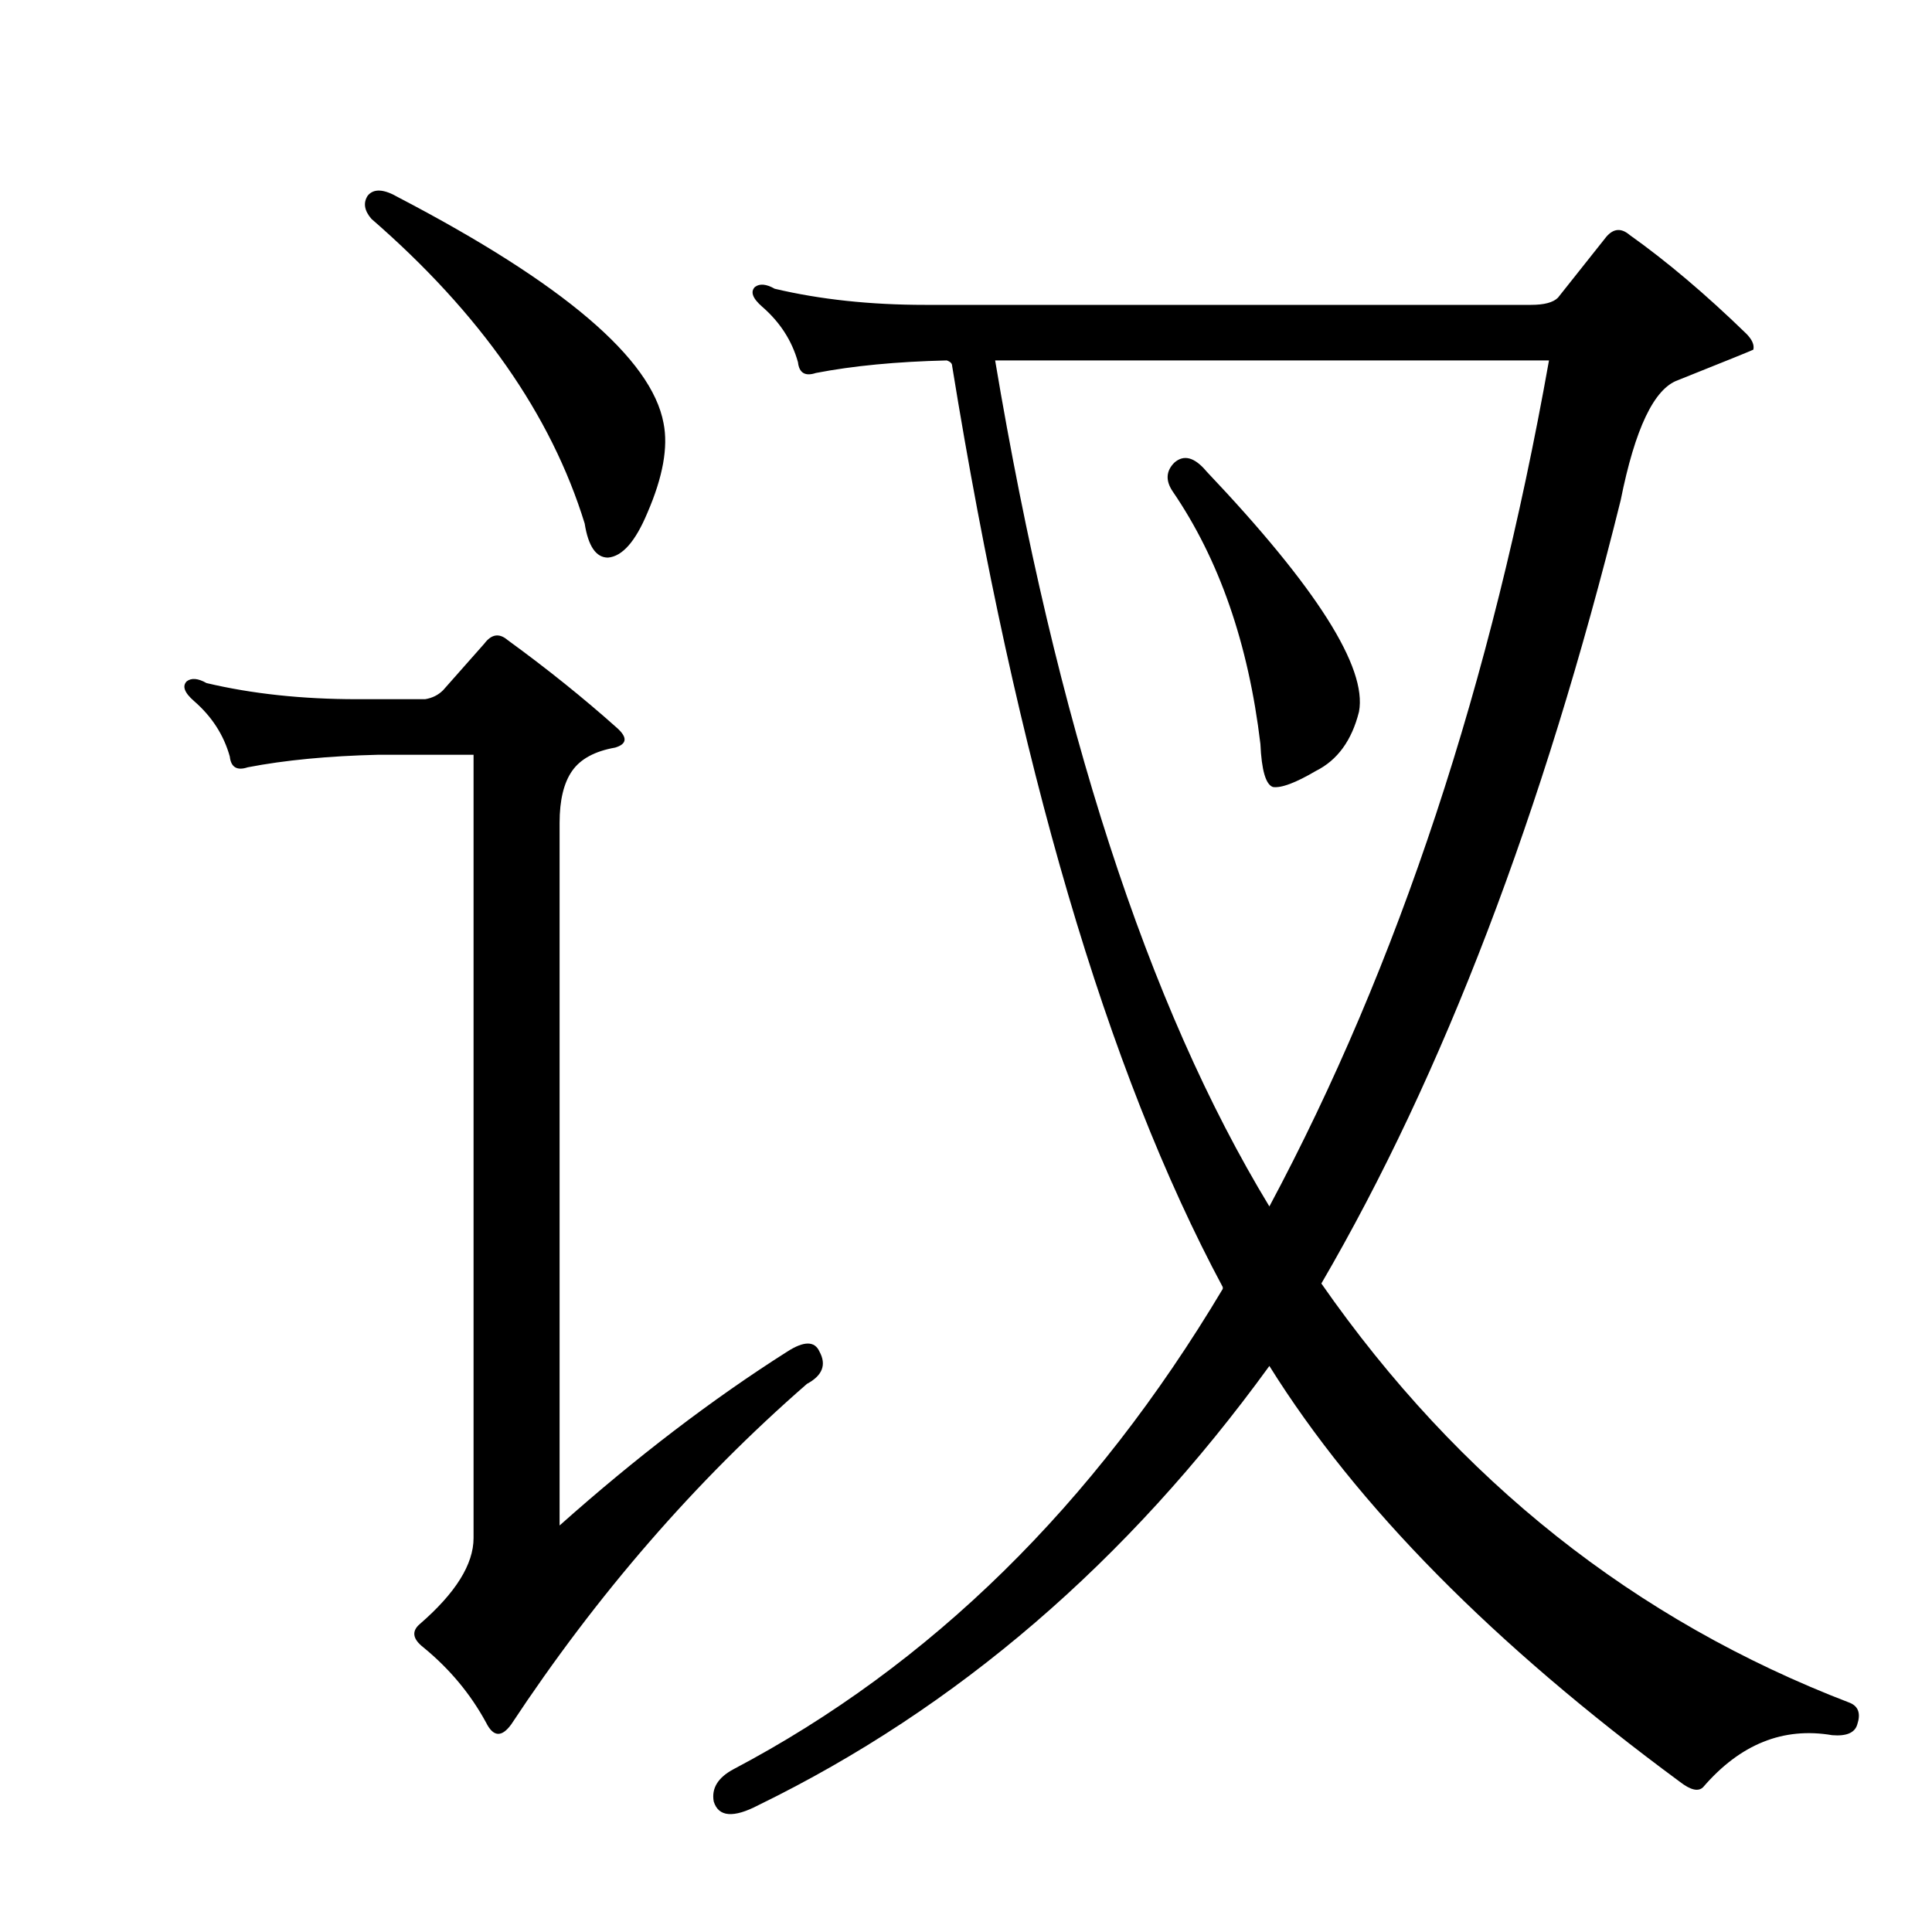
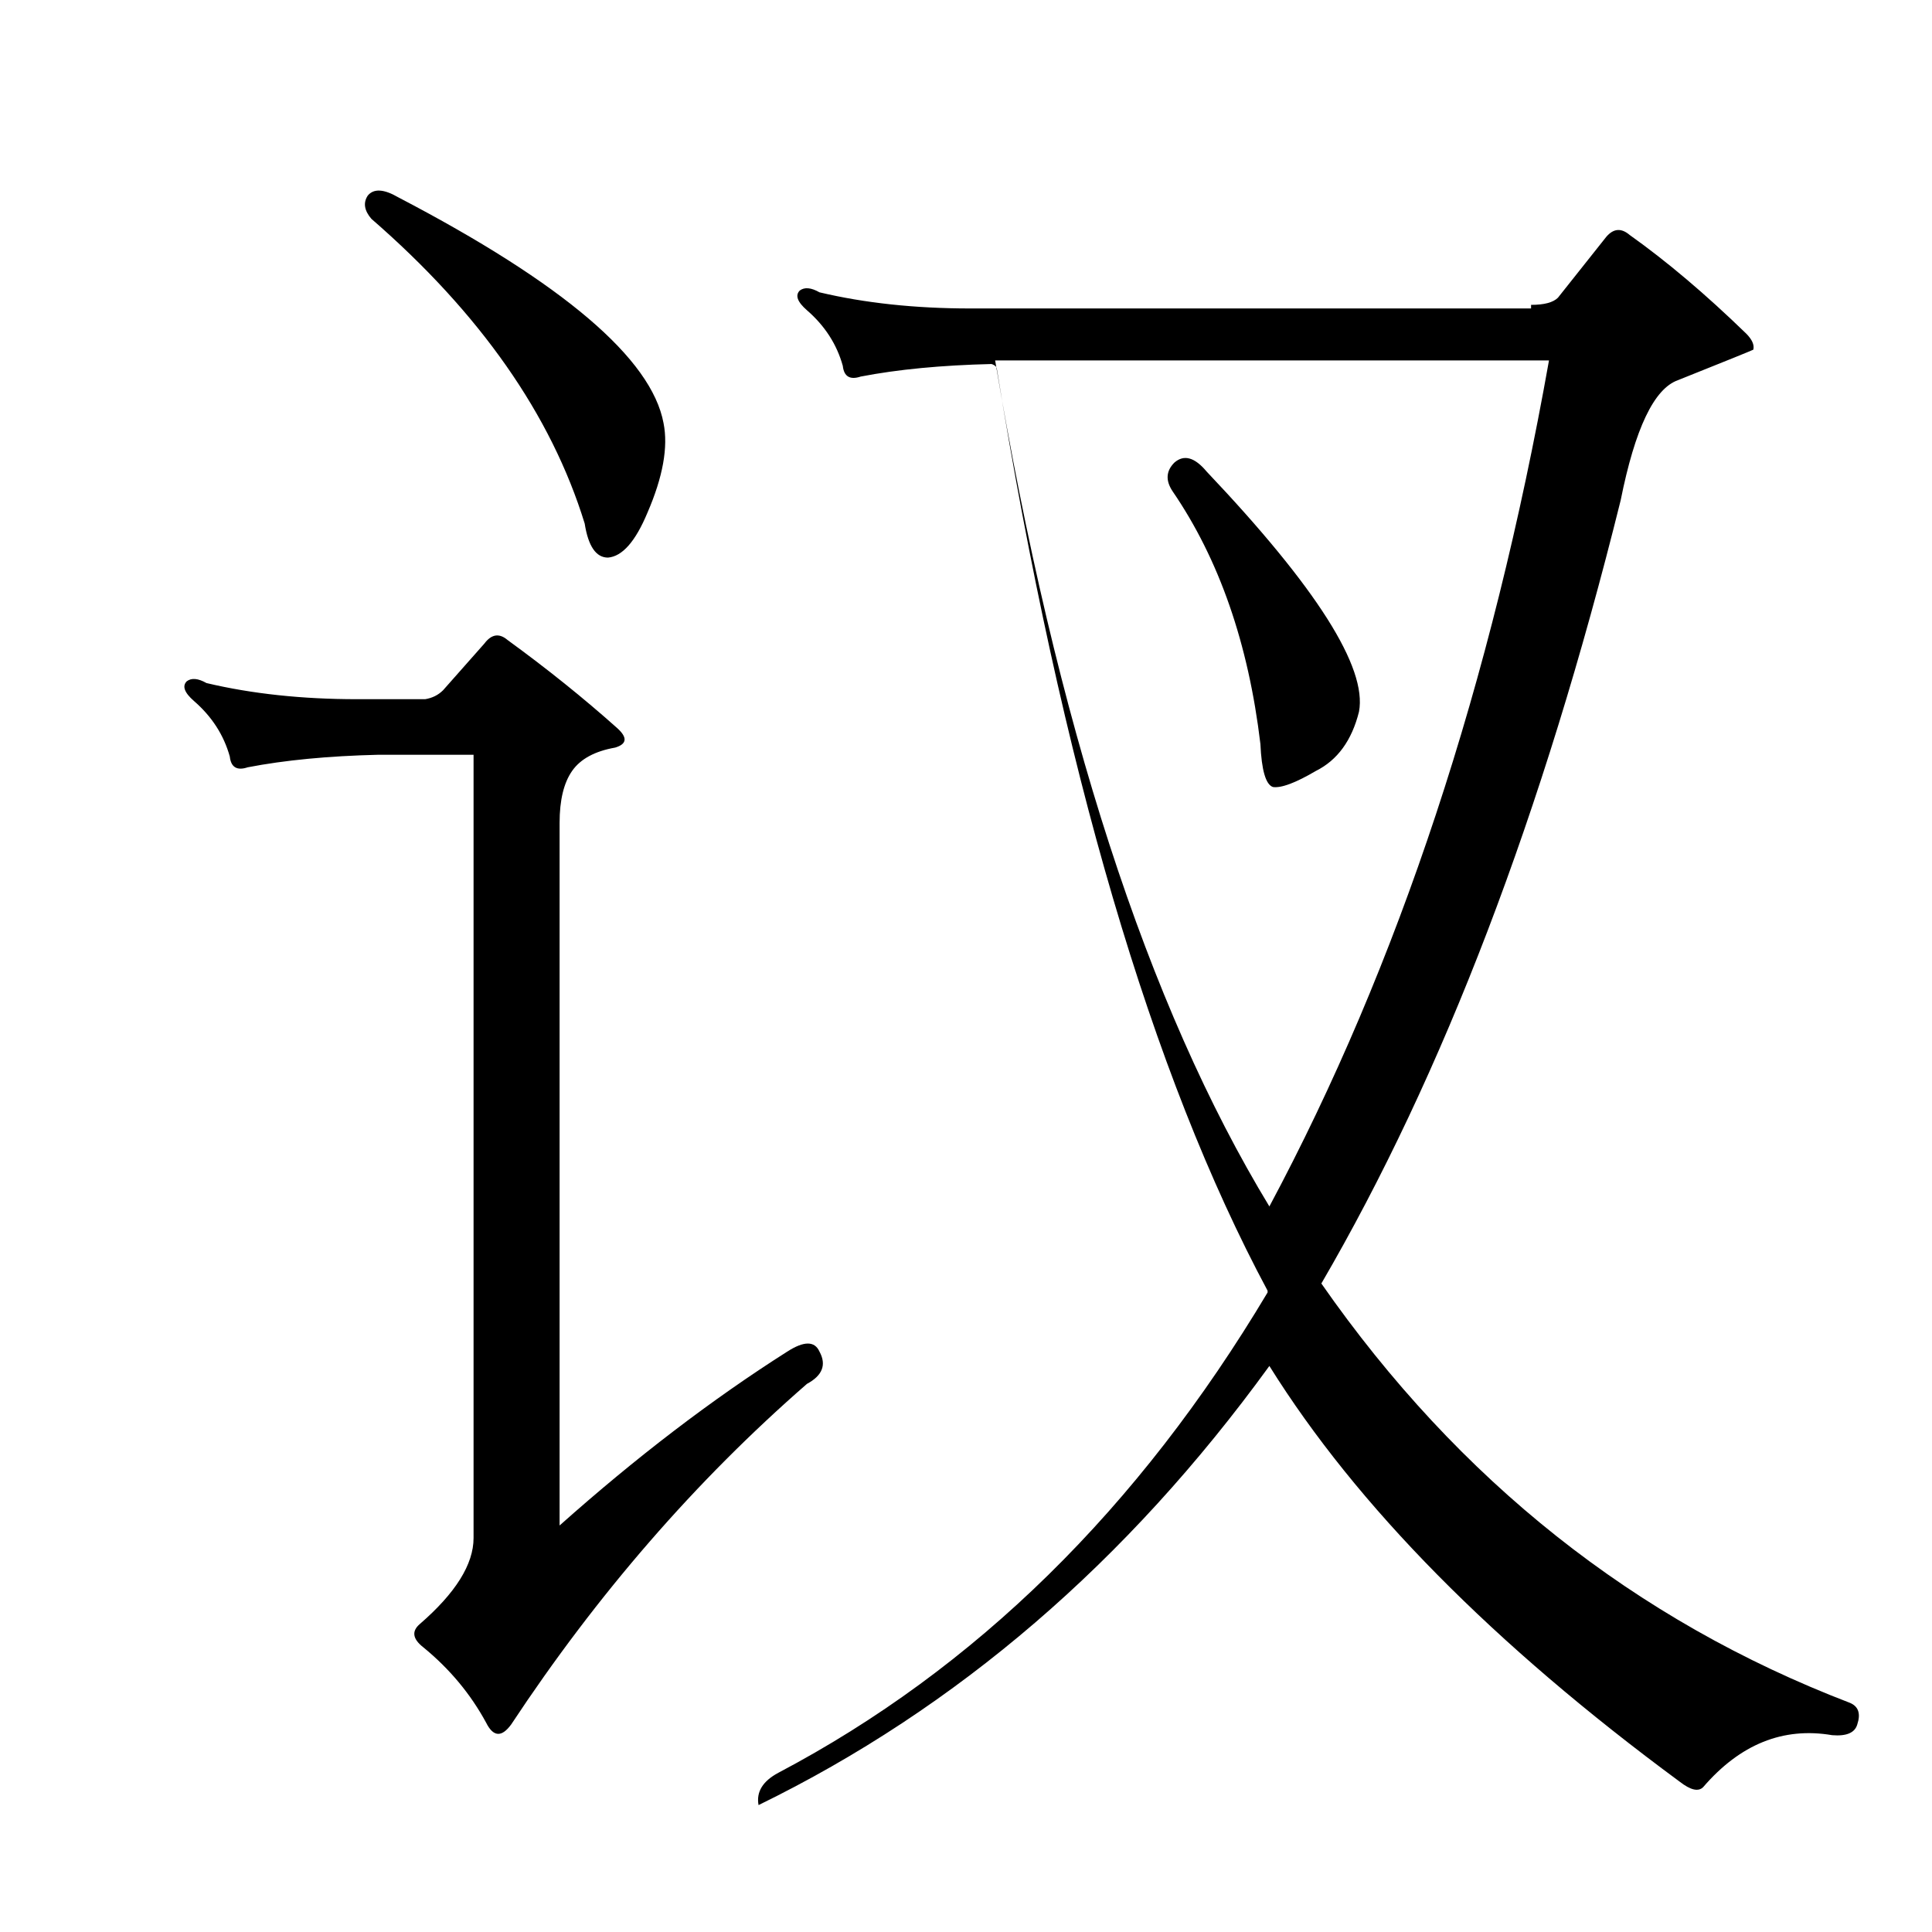
<svg xmlns="http://www.w3.org/2000/svg" version="1.1" id="图层_1" x="0px" y="0px" width="1000px" height="1000px" viewBox="0 0 1000 1000" enable-background="new 0 0 1000 1000" xml:space="preserve">
-   <path d="M407.467,699.596c8.654-5.566,14.221-5.566,16.699,0c3.711,6.813,1.536,12.38-6.494,16.699  c-57.52,50.098-108.545,108.864-153.076,176.27c-4.958,6.799-9.277,6.494-12.988-0.928c-8.045-14.844-18.874-27.832-32.471-38.965  c-5.566-4.334-6.189-8.35-1.855-12.061c18.555-16.076,27.832-30.92,27.832-44.531V390.66h-49.17  c-25.977,0.623-48.562,2.783-67.725,6.494c-5.566,1.855-8.669,0-9.277-5.566c-3.103-11.133-9.277-20.715-18.555-28.76  c-4.958-4.319-6.189-7.727-3.711-10.205c2.464-1.855,5.871-1.536,10.205,0.928c23.498,5.566,49.475,8.35,77.93,8.35h35.254  c3.711-0.608,6.799-2.16,9.277-4.639l21.338-24.121c3.711-4.943,7.727-5.566,12.061-1.855c20.41,14.844,39.27,30.007,56.592,45.459  c5.566,4.958,5.247,8.35-0.928,10.205c-10.524,1.855-17.946,5.886-22.266,12.061c-4.334,6.189-6.494,15.163-6.494,26.904v363.672  C329.218,754.332,368.502,724.34,407.467,699.596z M190.377,101.207c3.088-3.711,8.35-3.392,15.771,0.928  c85.352,44.531,131.115,83.496,137.305,116.895c2.464,12.38-0.319,27.832-8.35,46.387c-6.189,14.844-12.988,22.585-20.41,23.193  c-6.189,0-10.205-5.871-12.061-17.627c-17.322-56.272-54.128-108.85-110.4-157.715C188.521,108.948,187.898,104.918,190.377,101.207  z M792.477,157.799c6.799,0,11.438-1.232,13.916-3.711l25.049-31.543c3.711-4.319,7.727-4.639,12.061-0.928  c19.163,13.611,39.27,30.615,60.303,51.025c3.088,3.103,4.319,5.886,3.711,8.35c-1.247,0.623-14.235,5.886-38.965,15.771  c-12.38,4.334-22.266,25.049-29.688,62.158c-40.212,162.049-91.846,297.194-154.932,405.42  c71.116,102.051,162.354,174.414,273.682,217.09c4.319,1.855,5.566,5.566,3.711,11.133c-1.247,4.319-5.566,6.175-12.988,5.566  c-25.368-4.334-47.634,4.639-66.797,26.904c-2.479,2.464-6.494,1.536-12.061-2.783c-96.484-71.131-167.312-142.871-212.451-215.234  c-73.61,101.442-161.745,177.197-264.404,227.295c-12.988,6.799-20.729,6.175-23.193-1.855c-1.247-6.813,2.16-12.38,10.205-16.699  c102.051-53.809,186.475-136.682,253.271-248.633v-0.928c-59.998-111.937-106.689-270.898-140.088-476.855  c0-1.232-0.928-2.16-2.783-2.783c-25.977,0.623-48.562,2.783-67.725,6.494c-5.566,1.855-8.669,0-9.277-5.566  c-3.103-11.133-9.277-20.715-18.555-28.76c-4.958-4.319-6.189-7.727-3.711-10.205c2.464-1.855,5.871-1.536,10.205,0.928  c23.498,5.566,49.475,8.35,77.93,8.35H792.477z M515.084,186.559c31.543,188.025,78.857,333.984,141.943,437.891  c66.797-124.925,115.039-270.898,144.727-437.891H515.084z M607.857,239.439c4.943-4.319,10.51-2.783,16.699,4.639  c56.896,59.998,83.177,101.442,78.857,124.316c-3.711,14.844-11.133,25.049-22.266,30.615c-10.524,6.189-17.946,8.973-22.266,8.35  c-3.711-1.232-5.886-8.654-6.494-22.266c-6.189-51.953-21.338-95.557-45.459-130.811  C603.219,248.717,603.523,243.773,607.857,239.439z" />
+   <path d="M407.467,699.596c8.654-5.566,14.221-5.566,16.699,0c3.711,6.813,1.536,12.38-6.494,16.699  c-57.52,50.098-108.545,108.864-153.076,176.27c-4.958,6.799-9.277,6.494-12.988-0.928c-8.045-14.844-18.874-27.832-32.471-38.965  c-5.566-4.334-6.189-8.35-1.855-12.061c18.555-16.076,27.832-30.92,27.832-44.531V390.66h-49.17  c-25.977,0.623-48.562,2.783-67.725,6.494c-5.566,1.855-8.669,0-9.277-5.566c-3.103-11.133-9.277-20.715-18.555-28.76  c-4.958-4.319-6.189-7.727-3.711-10.205c2.464-1.855,5.871-1.536,10.205,0.928c23.498,5.566,49.475,8.35,77.93,8.35h35.254  c3.711-0.608,6.799-2.16,9.277-4.639l21.338-24.121c3.711-4.943,7.727-5.566,12.061-1.855c20.41,14.844,39.27,30.007,56.592,45.459  c5.566,4.958,5.247,8.35-0.928,10.205c-10.524,1.855-17.946,5.886-22.266,12.061c-4.334,6.189-6.494,15.163-6.494,26.904v363.672  C329.218,754.332,368.502,724.34,407.467,699.596z M190.377,101.207c3.088-3.711,8.35-3.392,15.771,0.928  c85.352,44.531,131.115,83.496,137.305,116.895c2.464,12.38-0.319,27.832-8.35,46.387c-6.189,14.844-12.988,22.585-20.41,23.193  c-6.189,0-10.205-5.871-12.061-17.627c-17.322-56.272-54.128-108.85-110.4-157.715C188.521,108.948,187.898,104.918,190.377,101.207  z M792.477,157.799c6.799,0,11.438-1.232,13.916-3.711l25.049-31.543c3.711-4.319,7.727-4.639,12.061-0.928  c19.163,13.611,39.27,30.615,60.303,51.025c3.088,3.103,4.319,5.886,3.711,8.35c-1.247,0.623-14.235,5.886-38.965,15.771  c-12.38,4.334-22.266,25.049-29.688,62.158c-40.212,162.049-91.846,297.194-154.932,405.42  c71.116,102.051,162.354,174.414,273.682,217.09c4.319,1.855,5.566,5.566,3.711,11.133c-1.247,4.319-5.566,6.175-12.988,5.566  c-25.368-4.334-47.634,4.639-66.797,26.904c-2.479,2.464-6.494,1.536-12.061-2.783c-96.484-71.131-167.312-142.871-212.451-215.234  c-73.61,101.442-161.745,177.197-264.404,227.295c-1.247-6.813,2.16-12.38,10.205-16.699  c102.051-53.809,186.475-136.682,253.271-248.633v-0.928c-59.998-111.937-106.689-270.898-140.088-476.855  c0-1.232-0.928-2.16-2.783-2.783c-25.977,0.623-48.562,2.783-67.725,6.494c-5.566,1.855-8.669,0-9.277-5.566  c-3.103-11.133-9.277-20.715-18.555-28.76c-4.958-4.319-6.189-7.727-3.711-10.205c2.464-1.855,5.871-1.536,10.205,0.928  c23.498,5.566,49.475,8.35,77.93,8.35H792.477z M515.084,186.559c31.543,188.025,78.857,333.984,141.943,437.891  c66.797-124.925,115.039-270.898,144.727-437.891H515.084z M607.857,239.439c4.943-4.319,10.51-2.783,16.699,4.639  c56.896,59.998,83.177,101.442,78.857,124.316c-3.711,14.844-11.133,25.049-22.266,30.615c-10.524,6.189-17.946,8.973-22.266,8.35  c-3.711-1.232-5.886-8.654-6.494-22.266c-6.189-51.953-21.338-95.557-45.459-130.811  C603.219,248.717,603.523,243.773,607.857,239.439z" />
</svg>